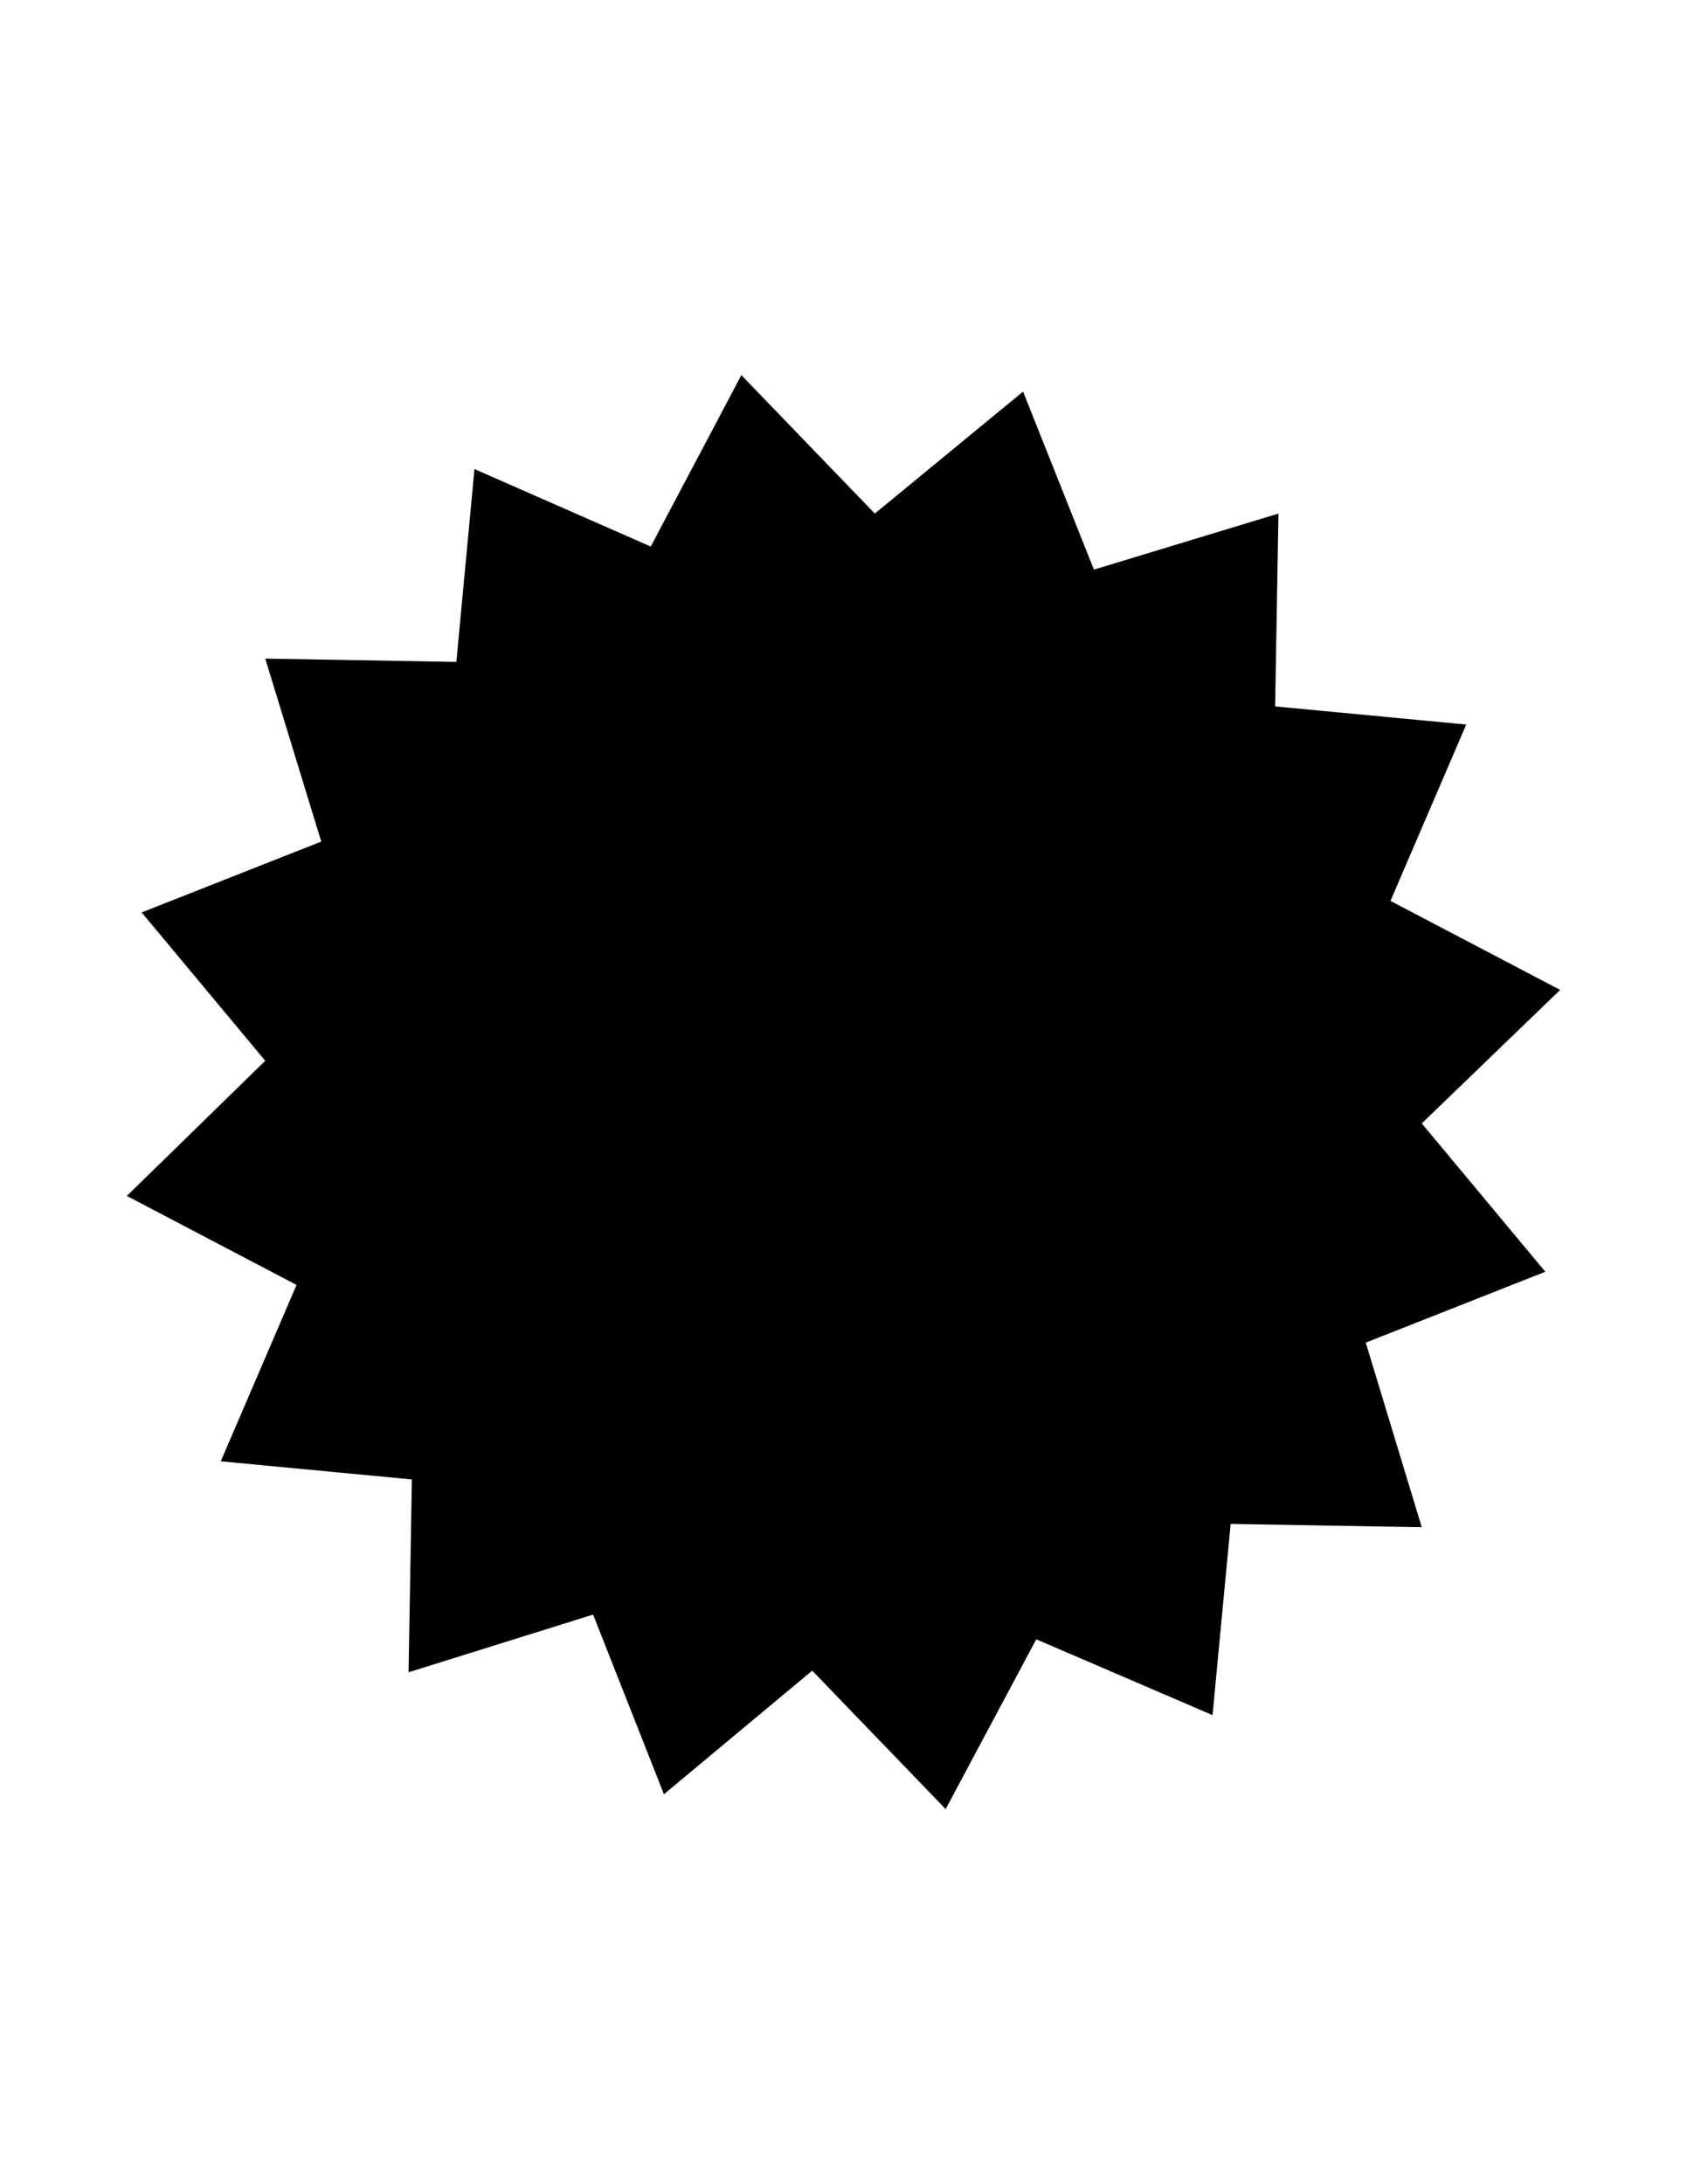
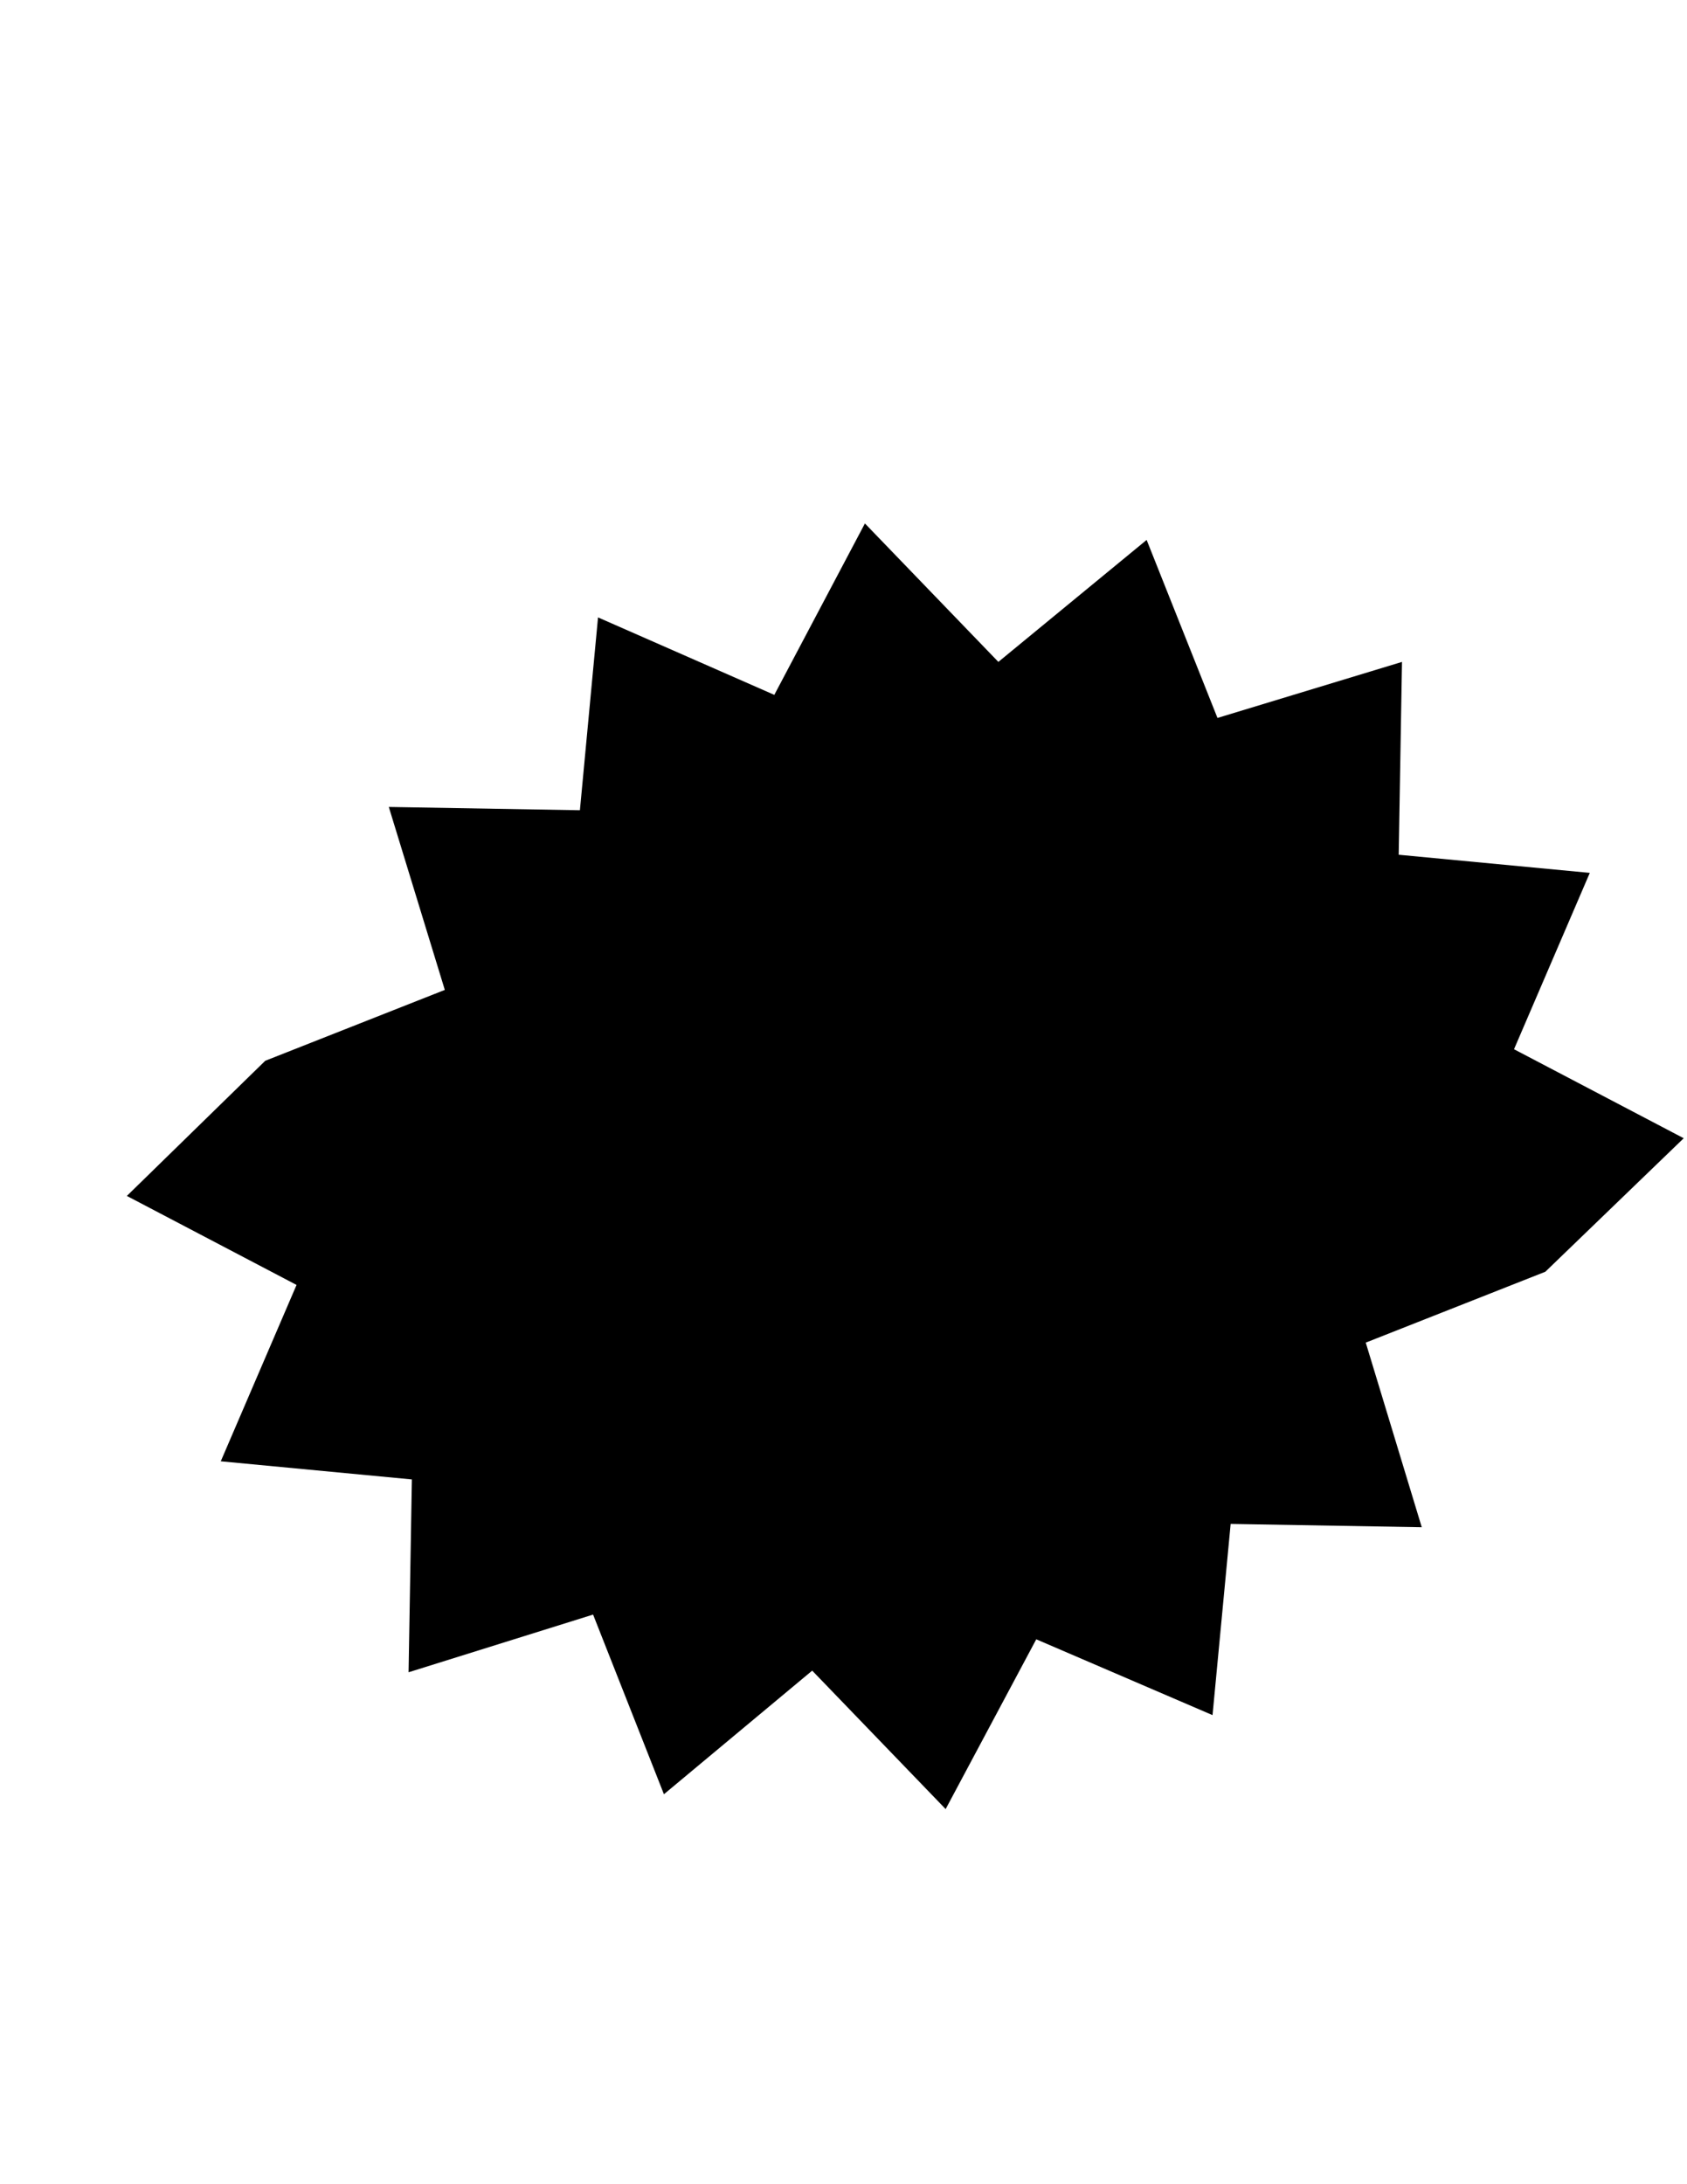
<svg xmlns="http://www.w3.org/2000/svg" version="1.1" id="Capa_1" x="0px" y="0px" width="612px" height="792px" viewBox="0 0 612 792" enable-background="new 0 0 612 792" xml:space="preserve">
-   <path d="M560.604,461.142l-65.146,25.699l20.32,66.938l-69.328-1.195l-6.574,69.328l-63.949-27.492l-32.87,61.561l-48.411-50.203  L240.857,650.6l-25.699-65.145l-66.938,20.918l1.195-69.926l-69.328-6.574l27.492-63.949L46.02,433.652l50.202-49.008  l-44.824-53.788l65.145-25.699l-20.32-66.34l69.328,1.195l6.574-69.926l63.949,28.09l32.871-62.156l48.413,50.201l53.789-44.227  l25.697,64.547l66.938-20.32l-1.195,69.926l69.328,6.574l-27.492,63.949l61.561,32.273l-50.203,48.41L560.604,461.142z" />
+   <path d="M560.604,461.142l-65.146,25.699l20.32,66.938l-69.328-1.195l-6.574,69.328l-63.949-27.492l-32.87,61.561l-48.411-50.203  L240.857,650.6l-25.699-65.145l-66.938,20.918l1.195-69.926l-69.328-6.574l27.492-63.949L46.02,433.652l50.202-49.008  l65.145-25.699l-20.32-66.34l69.328,1.195l6.574-69.926l63.949,28.09l32.871-62.156l48.413,50.201l53.789-44.227  l25.697,64.547l66.938-20.32l-1.195,69.926l69.328,6.574l-27.492,63.949l61.561,32.273l-50.203,48.41L560.604,461.142z" />
</svg>